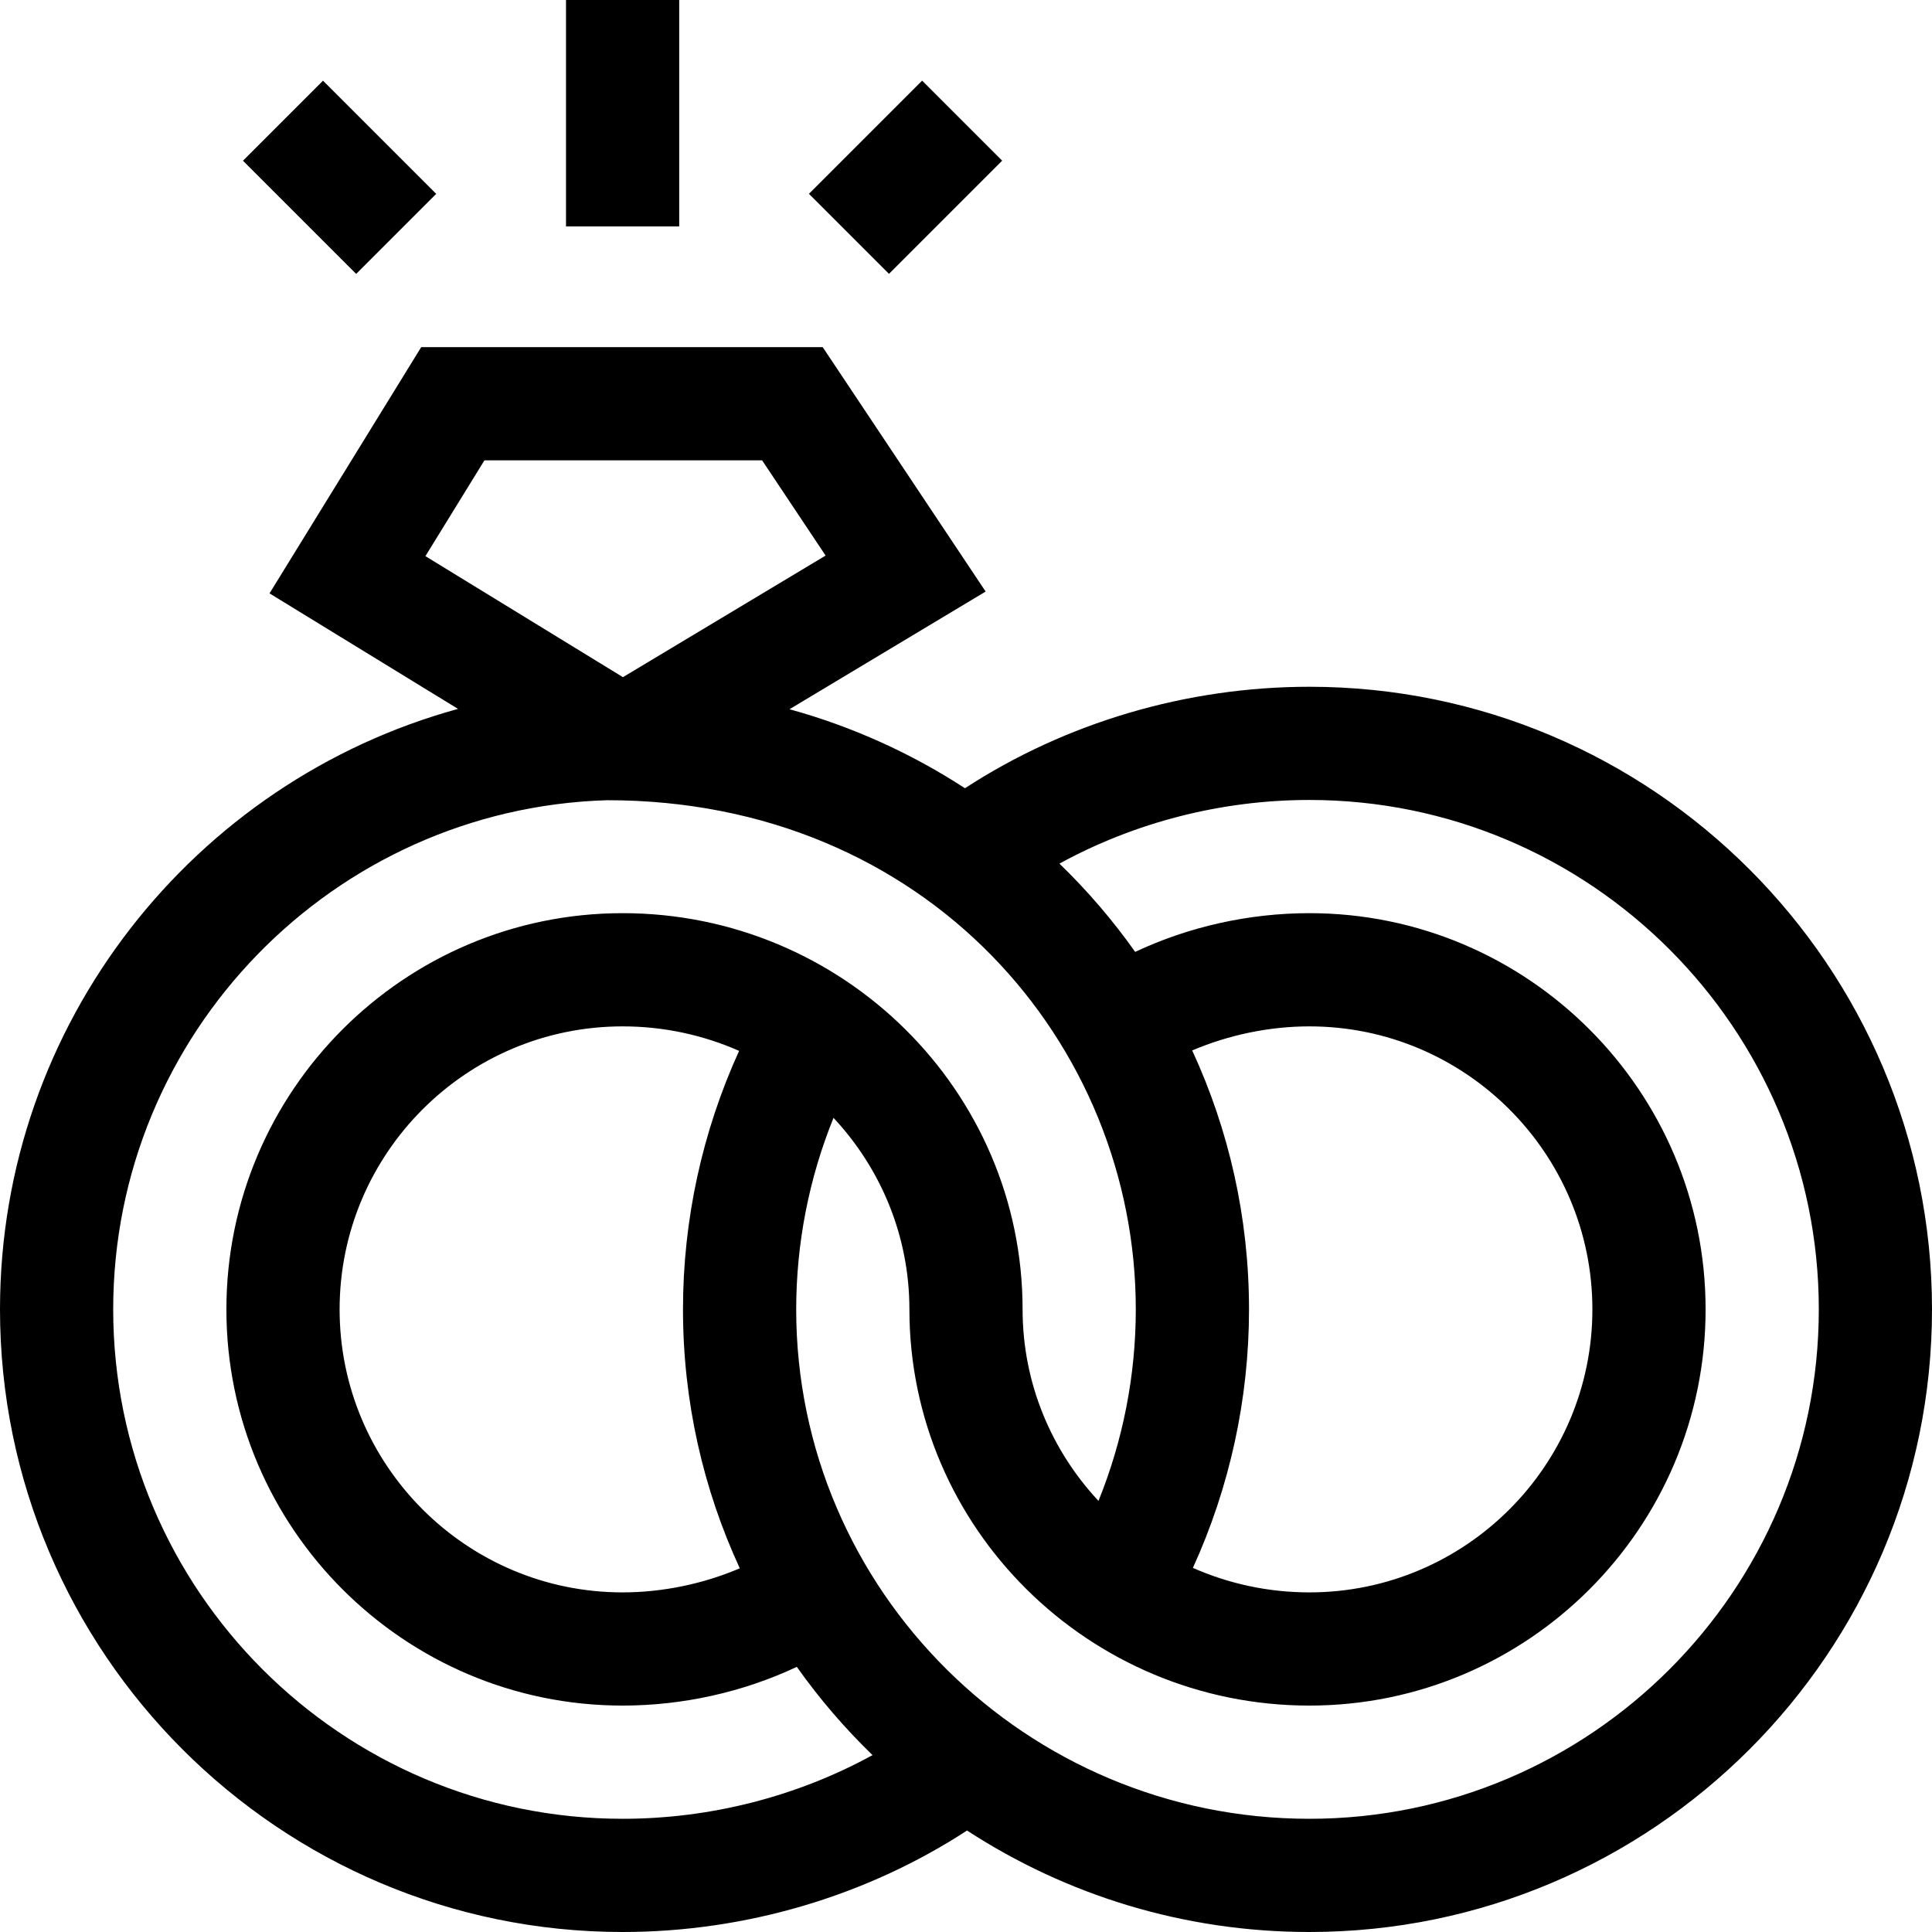
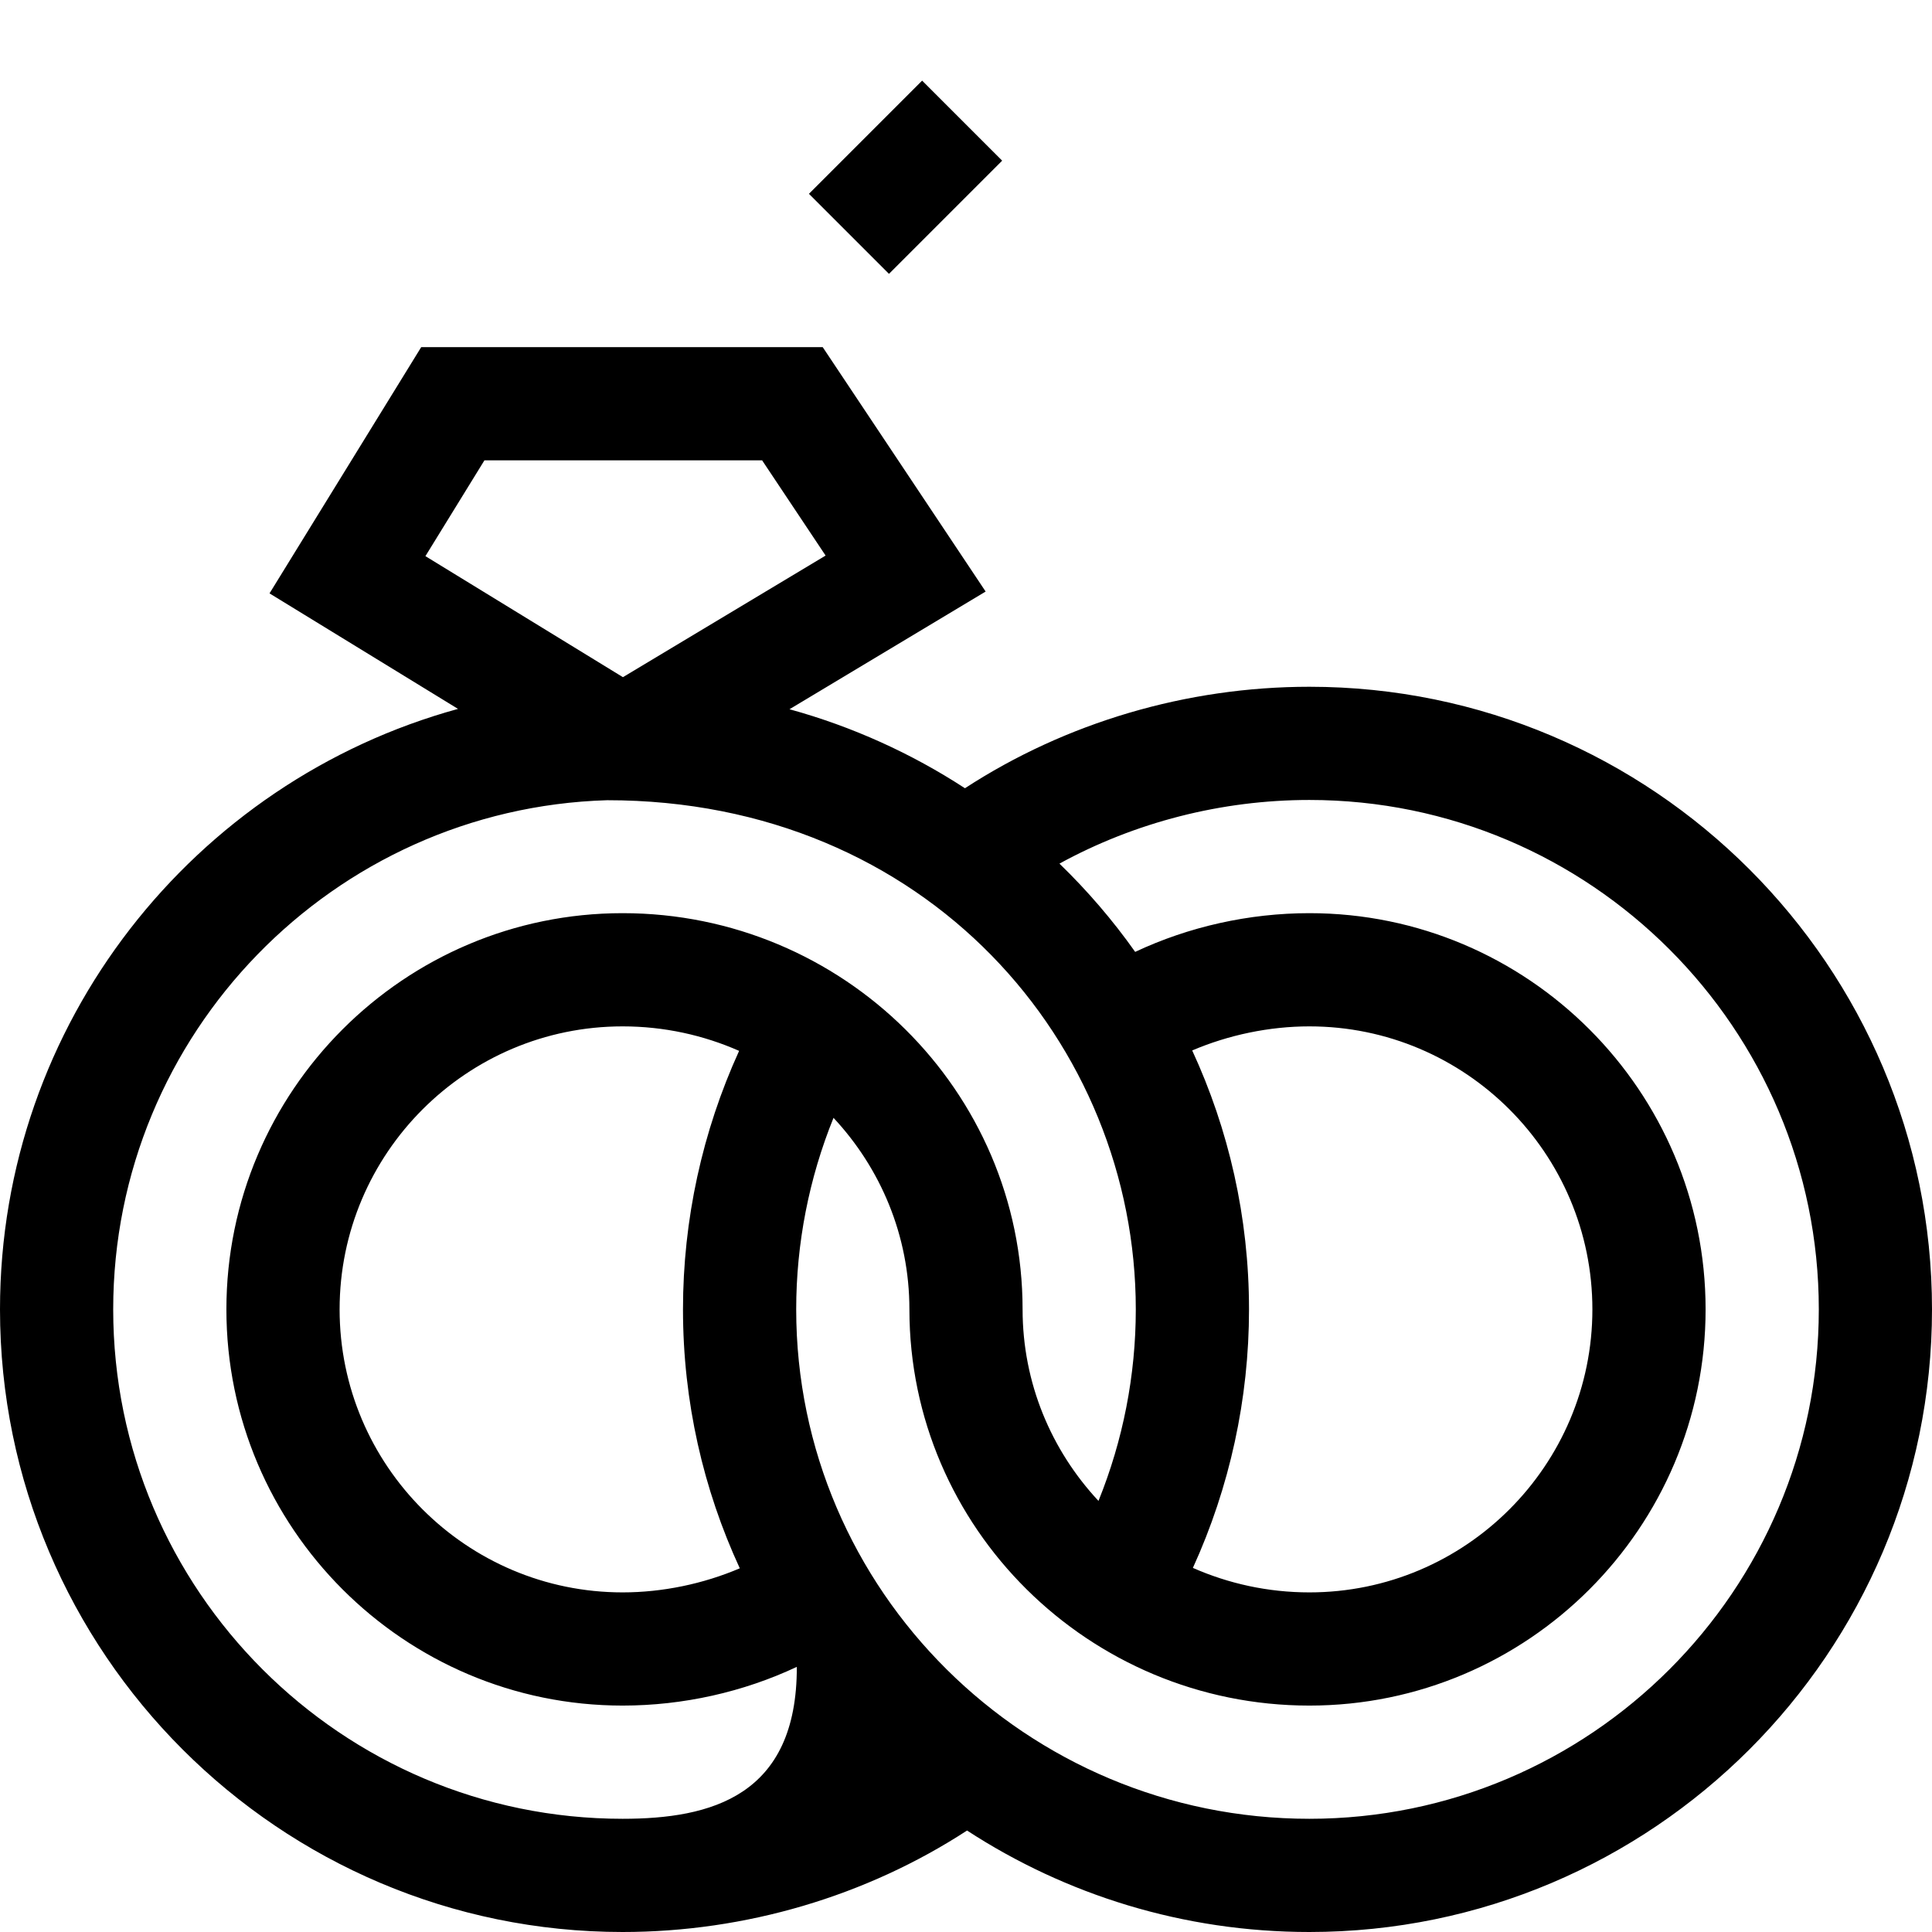
<svg xmlns="http://www.w3.org/2000/svg" version="1.1" id="Layer_1" x="0px" y="0px" width="283.465px" height="283.465px" viewBox="0 0 283.465 283.465" enable-background="new 0 0 283.465 283.465" xml:space="preserve">
  <g>
-     <path d="M192.114,100.763c-18.015,0-35.738,5.255-50.535,14.888c-7.836-5.103-16.498-9.048-25.742-11.591l28.778-17.267   l-23.906-35.859h-58.91L39.544,87.062l27.657,16.947C28.512,114.626,0,150.1,0,192.114c0,50.371,40.98,91.351,91.351,91.351   c18.015,0,35.738-5.255,50.535-14.888c14.447,9.408,31.704,14.888,50.228,14.888c50.371,0,91.351-40.98,91.351-91.351   S242.485,100.763,192.114,100.763z M71.075,67.544h40.745l9.313,13.969L91.396,99.355L62.417,81.598L71.075,67.544z    M91.351,266.855c-41.213,0-74.742-33.529-74.742-74.742c0-40.45,32.3-73.494,72.461-74.704   c46.949-0.022,77.575,35.798,77.575,74.704c0,9.673-1.879,19.225-5.475,28.102c-6.907-7.4-11.135-17.272-11.135-28.102   c0-32.054-26.326-58.132-58.686-58.132c-32.054,0-58.132,26.078-58.132,58.132s26.078,58.132,58.132,58.132   c8.877,0,17.705-1.988,25.561-5.681c3.296,4.655,7.019,8.99,11.109,12.951C116.952,263.576,104.256,266.855,91.351,266.855z    M174.922,154.124c5.339-2.278,11.322-3.533,17.192-3.533c22.896,0,41.523,18.627,41.523,41.523s-18.627,41.523-41.523,41.523   c-6.084,0-11.865-1.291-17.092-3.594c5.403-11.846,8.234-24.8,8.234-37.929C183.255,178.565,180.269,165.699,174.922,154.124z    M108.543,230.104c-5.339,2.278-11.322,3.533-17.192,3.533c-22.896,0-41.523-18.627-41.523-41.523s18.627-41.523,41.523-41.523   c6.084,0,11.865,1.291,17.092,3.594c-5.403,11.846-8.234,24.8-8.234,37.929C100.209,205.662,103.196,218.529,108.543,230.104z    M192.114,266.855c-41.518,0-75.295-33.529-75.295-74.742c0-9.673,1.879-19.225,5.475-28.102   c6.907,7.4,11.135,17.272,11.135,28.102c0,32.054,26.326,58.132,58.686,58.132c32.054,0,58.132-26.078,58.132-58.132   s-26.078-58.132-58.132-58.132c-8.877,0-17.705,1.988-25.561,5.681c-3.296-4.655-7.019-8.99-11.109-12.951   c11.069-6.06,23.765-9.339,36.67-9.339c41.213,0,74.742,33.529,74.742,74.742S233.326,266.855,192.114,266.855z" />
-     <rect x="83.046" y="0" width="16.609" height="33.219" />
+     <path d="M192.114,100.763c-18.015,0-35.738,5.255-50.535,14.888c-7.836-5.103-16.498-9.048-25.742-11.591l28.778-17.267   l-23.906-35.859h-58.91L39.544,87.062l27.657,16.947C28.512,114.626,0,150.1,0,192.114c0,50.371,40.98,91.351,91.351,91.351   c18.015,0,35.738-5.255,50.535-14.888c14.447,9.408,31.704,14.888,50.228,14.888c50.371,0,91.351-40.98,91.351-91.351   S242.485,100.763,192.114,100.763z M71.075,67.544h40.745l9.313,13.969L91.396,99.355L62.417,81.598L71.075,67.544z    M91.351,266.855c-41.213,0-74.742-33.529-74.742-74.742c0-40.45,32.3-73.494,72.461-74.704   c46.949-0.022,77.575,35.798,77.575,74.704c0,9.673-1.879,19.225-5.475,28.102c-6.907-7.4-11.135-17.272-11.135-28.102   c0-32.054-26.326-58.132-58.686-58.132c-32.054,0-58.132,26.078-58.132,58.132s26.078,58.132,58.132,58.132   c8.877,0,17.705-1.988,25.561-5.681C116.952,263.576,104.256,266.855,91.351,266.855z    M174.922,154.124c5.339-2.278,11.322-3.533,17.192-3.533c22.896,0,41.523,18.627,41.523,41.523s-18.627,41.523-41.523,41.523   c-6.084,0-11.865-1.291-17.092-3.594c5.403-11.846,8.234-24.8,8.234-37.929C183.255,178.565,180.269,165.699,174.922,154.124z    M108.543,230.104c-5.339,2.278-11.322,3.533-17.192,3.533c-22.896,0-41.523-18.627-41.523-41.523s18.627-41.523,41.523-41.523   c6.084,0,11.865,1.291,17.092,3.594c-5.403,11.846-8.234,24.8-8.234,37.929C100.209,205.662,103.196,218.529,108.543,230.104z    M192.114,266.855c-41.518,0-75.295-33.529-75.295-74.742c0-9.673,1.879-19.225,5.475-28.102   c6.907,7.4,11.135,17.272,11.135,28.102c0,32.054,26.326,58.132,58.686,58.132c32.054,0,58.132-26.078,58.132-58.132   s-26.078-58.132-58.132-58.132c-8.877,0-17.705,1.988-25.561,5.681c-3.296-4.655-7.019-8.99-11.109-12.951   c11.069-6.06,23.765-9.339,36.67-9.339c41.213,0,74.742,33.529,74.742,74.742S233.326,266.855,192.114,266.855z" />
    <rect x="124.57" y="14.277" transform="matrix(0.707 0.707 -0.707 0.707 57.318 -86.335)" width="16.609" height="23.489" />
-     <rect x="38.083" y="17.717" transform="matrix(0.707 0.707 -0.707 0.707 32.994 -27.612)" width="23.489" height="16.609" />
  </g>
</svg>